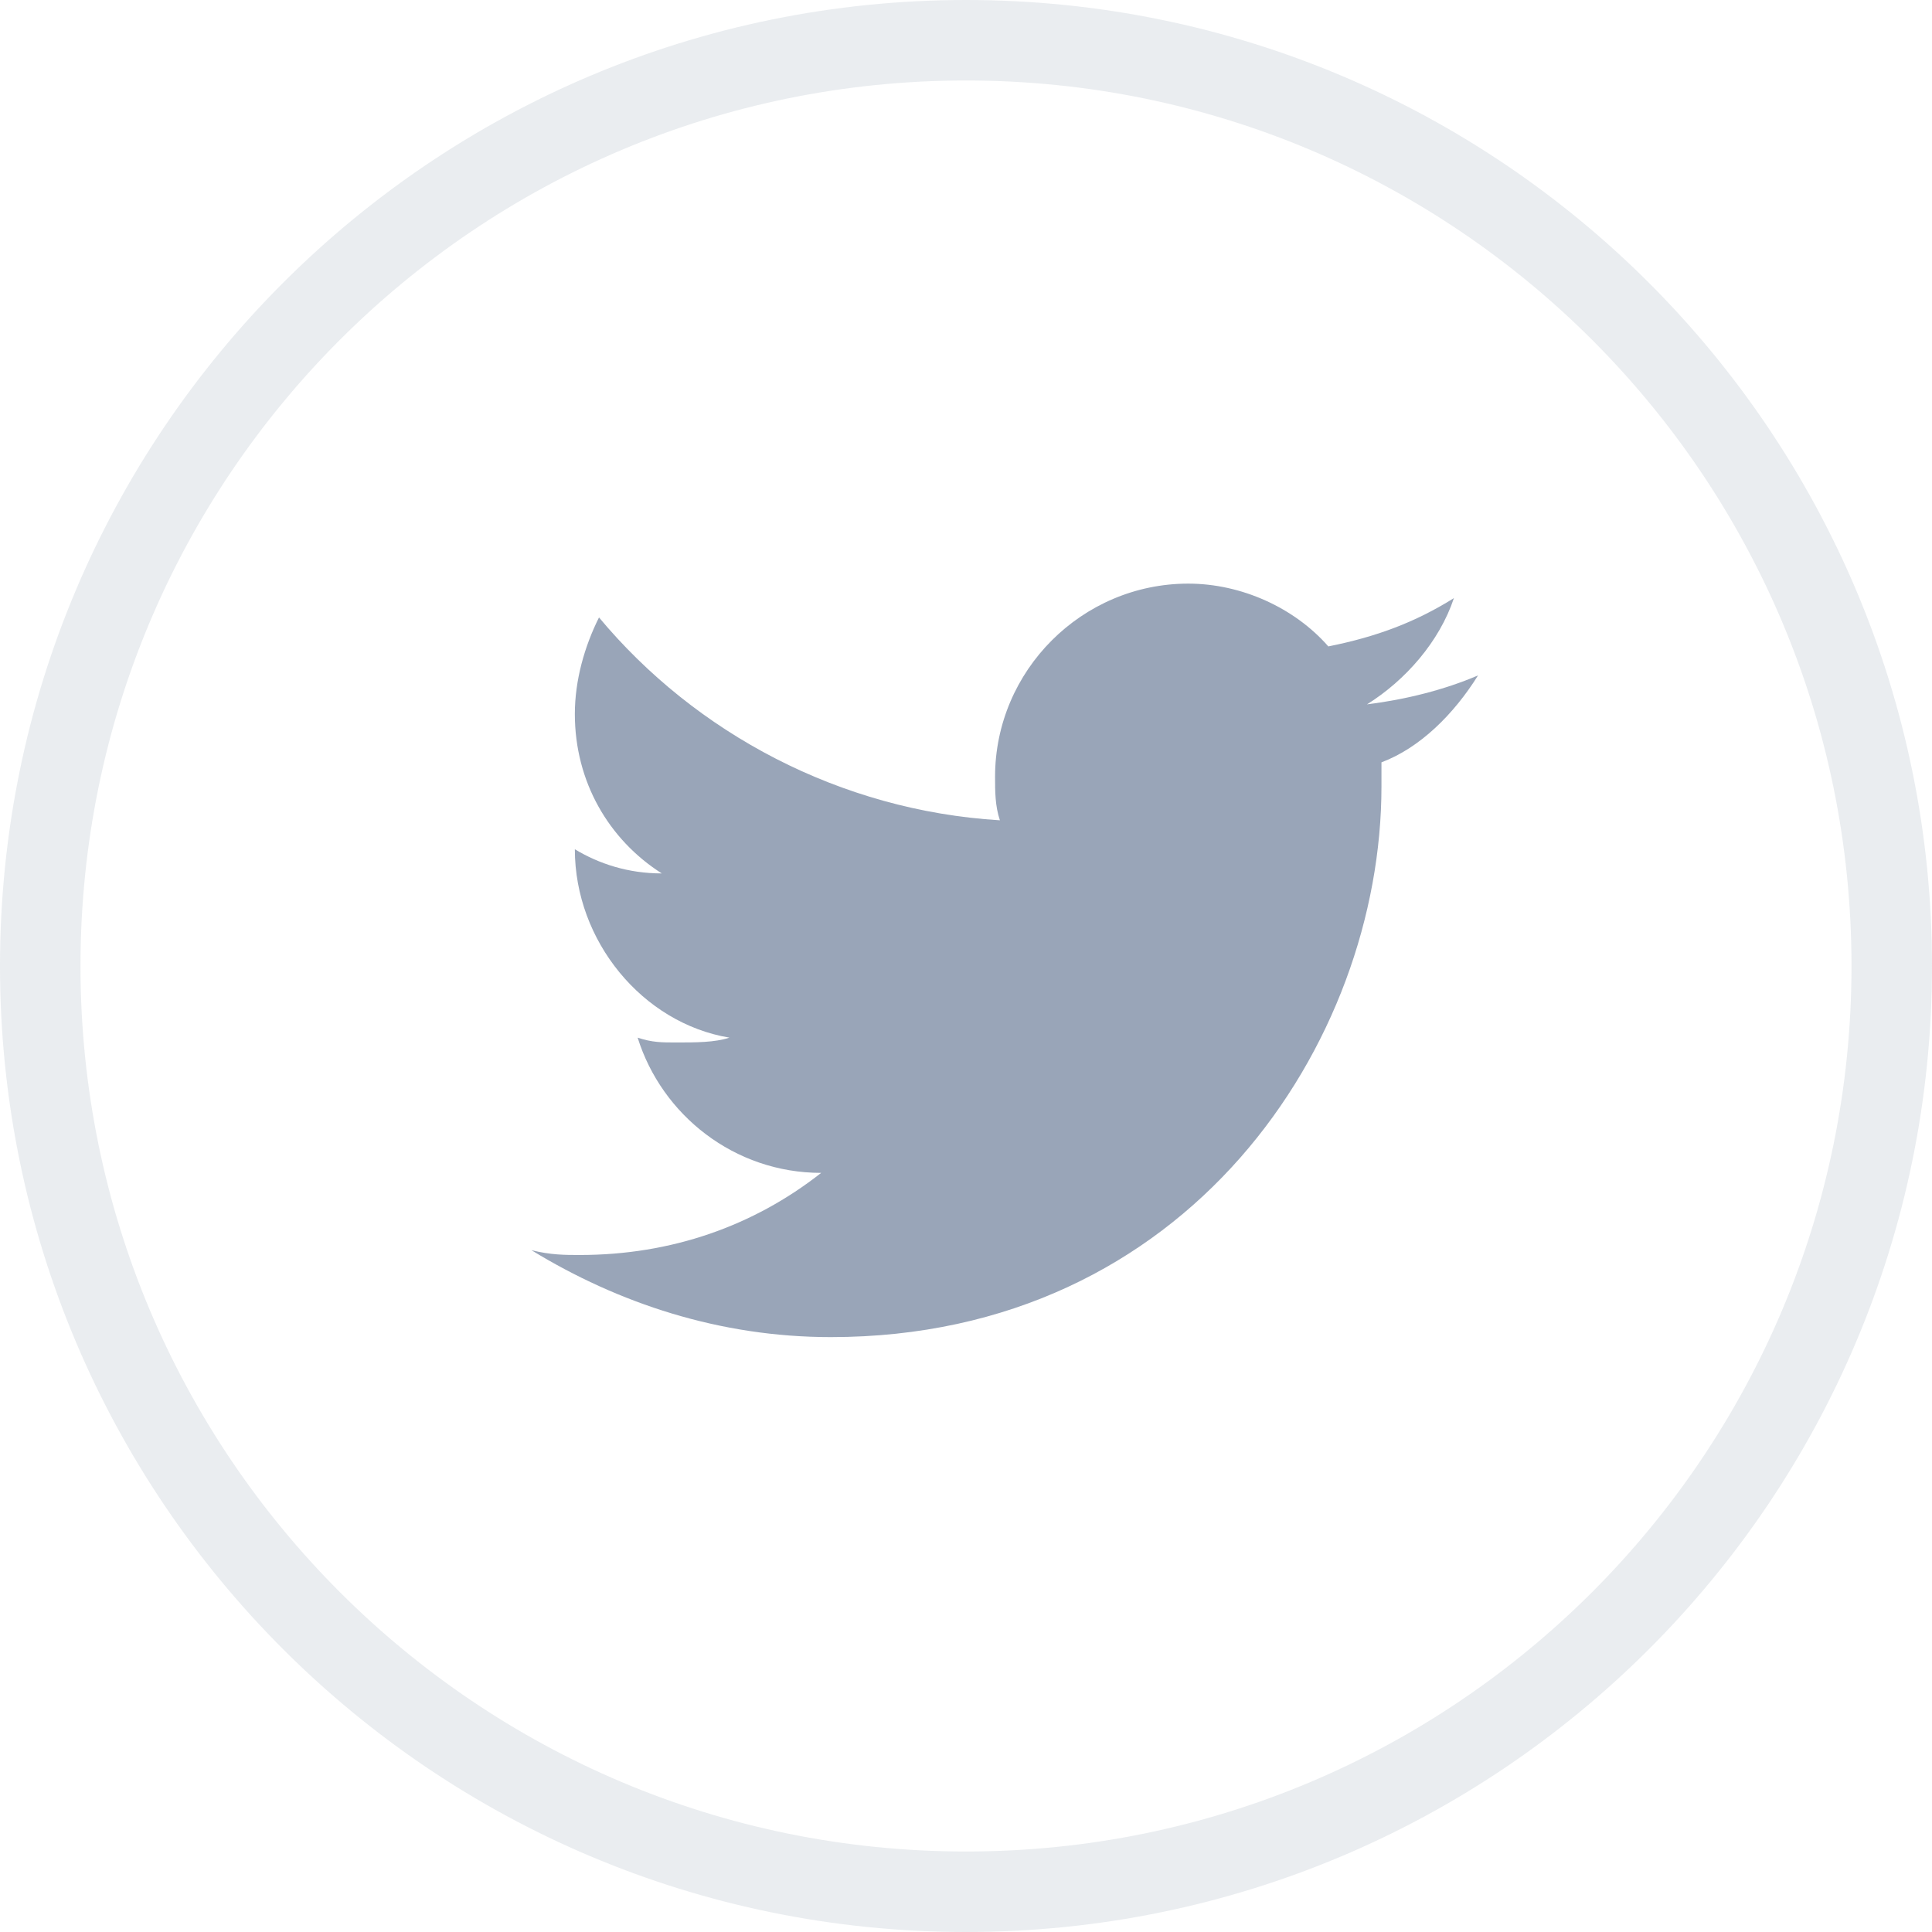
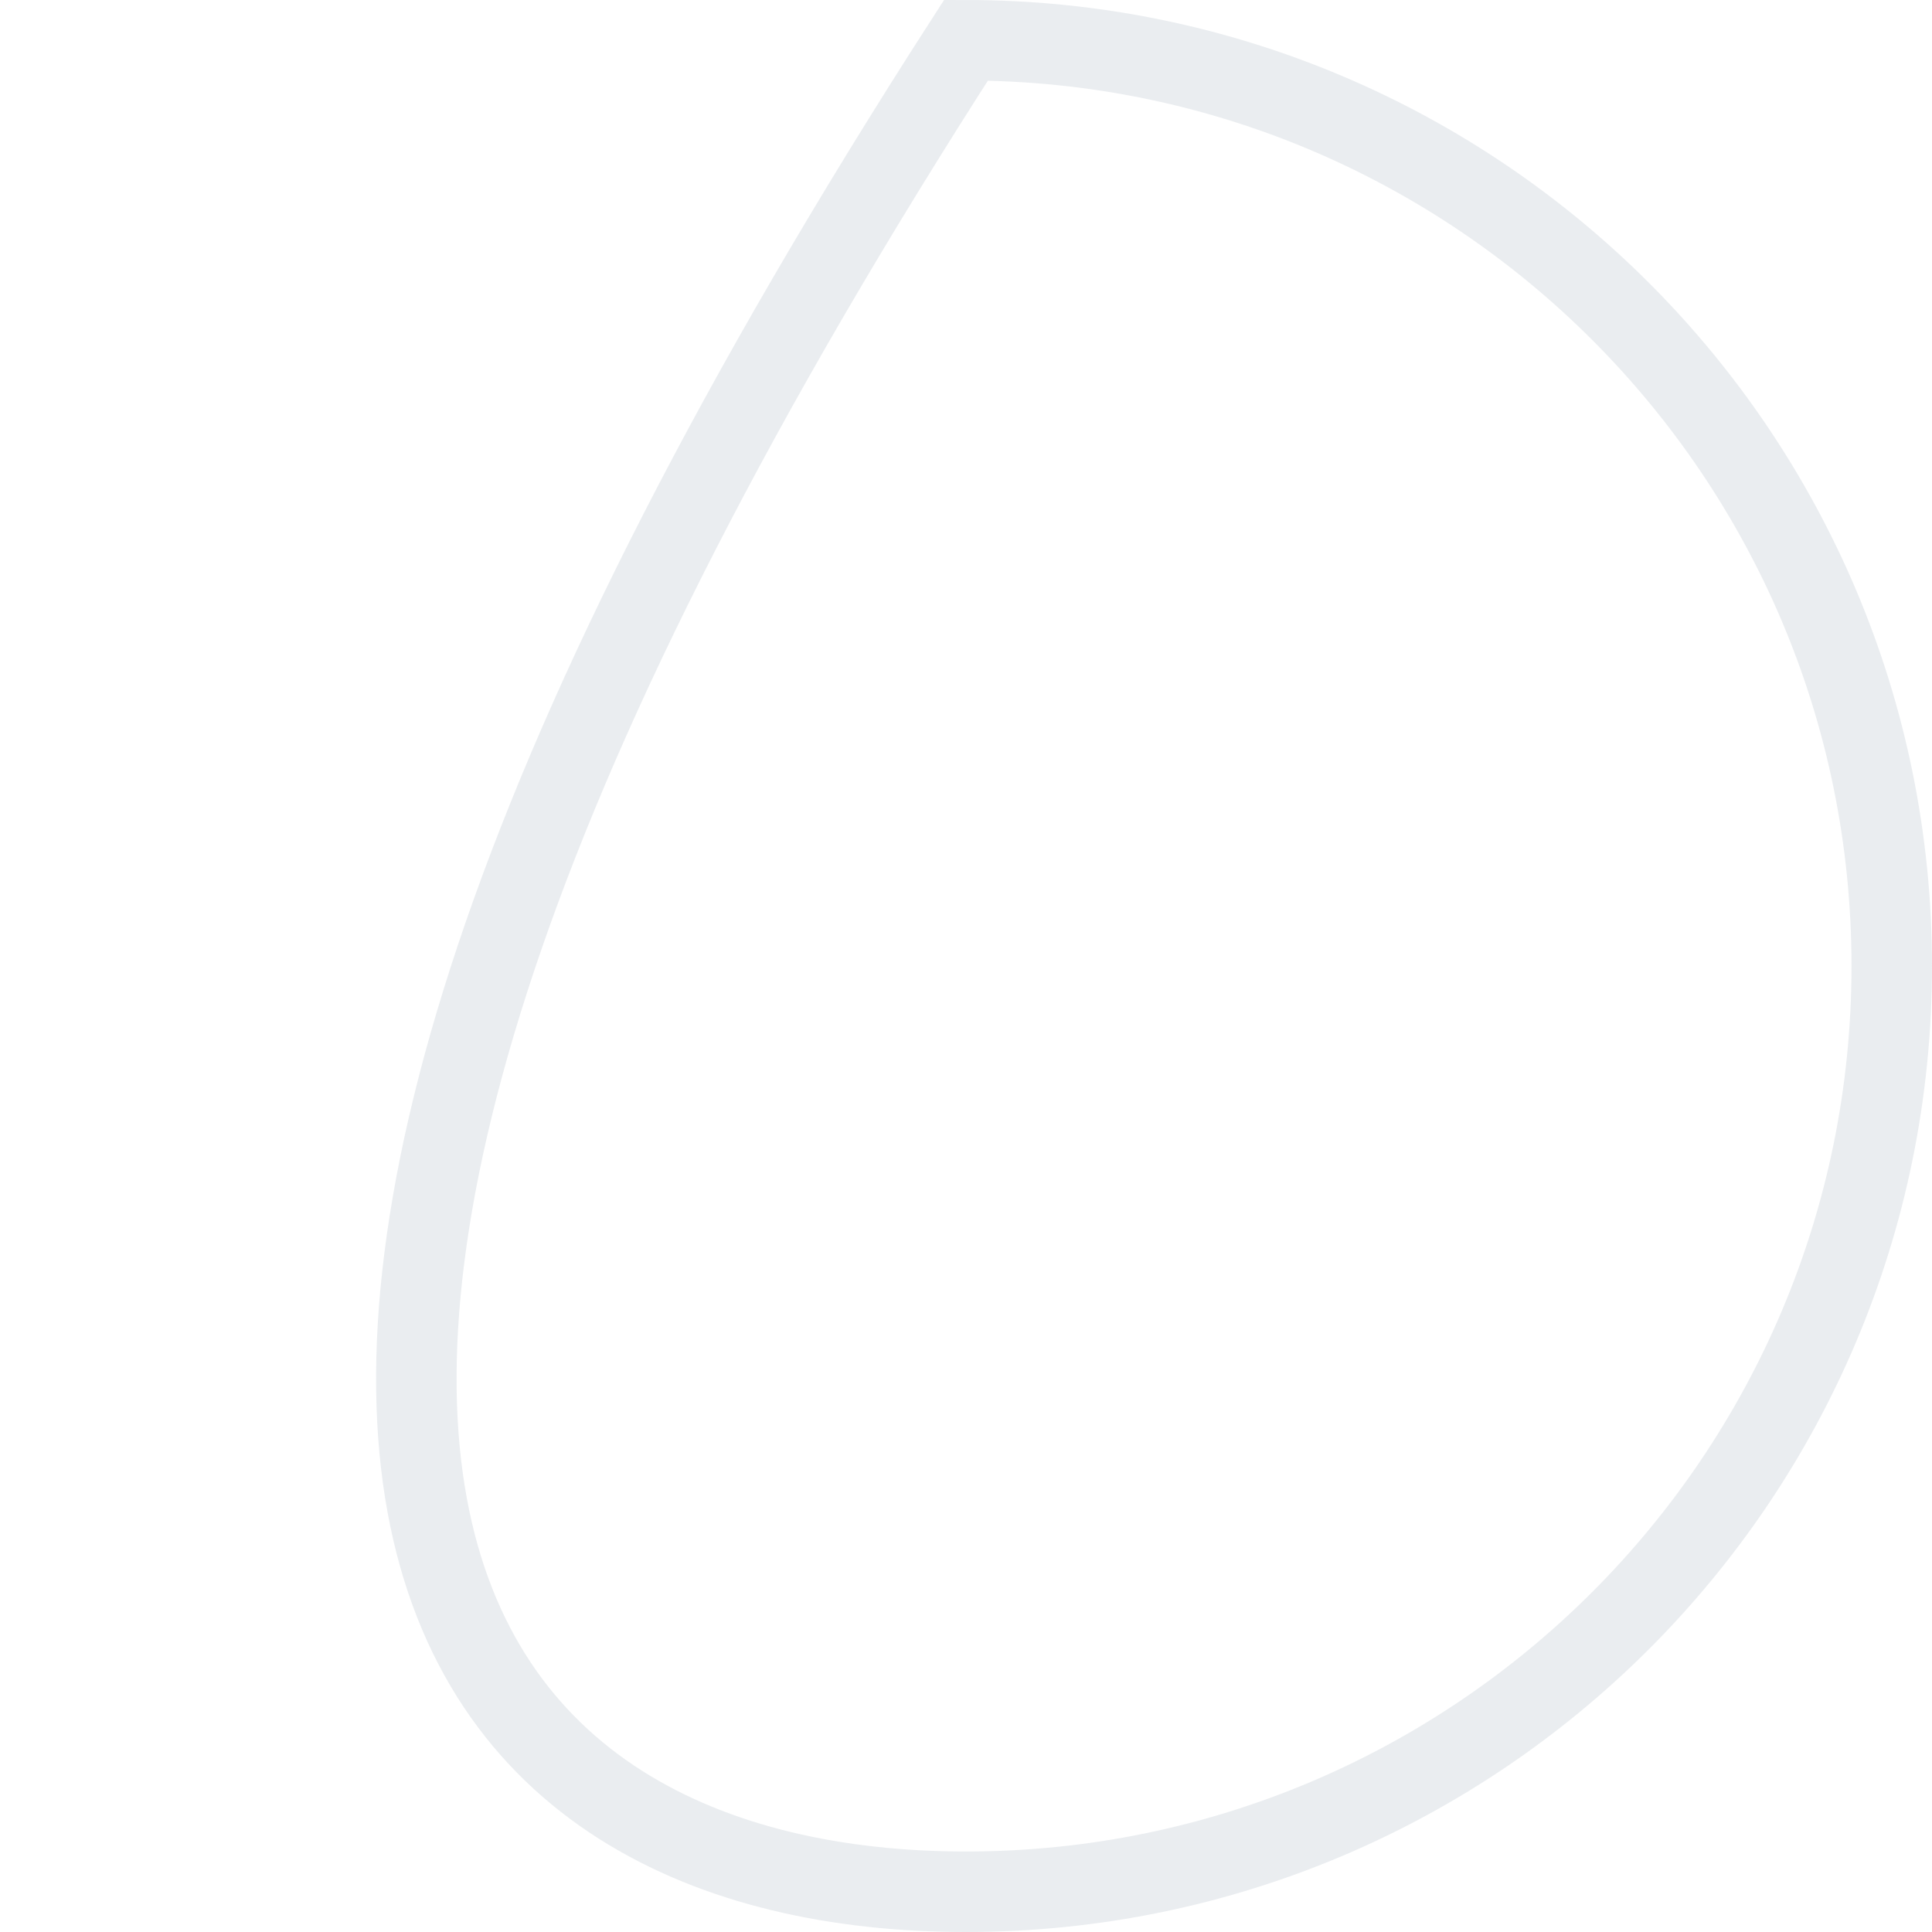
<svg xmlns="http://www.w3.org/2000/svg" width="24" height="24" viewBox="0 0 24 24" fill="none">
  <g clip-path="url(#clip0_1_466)">
-     <path opacity="0.2" d="M12 23.5C18.351 23.5 23.5 18.351 23.5 12C23.5 5.649 18.351 0.5 12 0.5C5.649 0.5 0.5 5.649 0.5 12C0.5 18.351 5.649 23.5 12 23.5Z" stroke="#99A5B8" />
-     <path d="M18.361 8.39C17.941 8.57 17.461 8.69 16.981 8.75C17.461 8.45 17.881 7.97 18.061 7.43C17.581 7.73 17.101 7.91 16.501 8.03C16.081 7.55 15.421 7.25 14.761 7.25C13.441 7.25 12.361 8.33 12.361 9.65C12.361 9.83 12.361 10.01 12.421 10.19C10.441 10.07 8.641 9.11 7.441 7.67C7.261 8.03 7.141 8.45 7.141 8.87C7.141 9.71 7.561 10.43 8.221 10.85C7.801 10.85 7.441 10.73 7.141 10.55C7.141 11.69 7.981 12.71 9.061 12.89C8.881 12.95 8.641 12.95 8.401 12.95C8.221 12.95 8.101 12.95 7.921 12.89C8.221 13.85 9.121 14.57 10.201 14.57C9.361 15.23 8.341 15.59 7.201 15.59C7.021 15.59 6.841 15.59 6.601 15.53C7.681 16.19 8.941 16.61 10.321 16.61C14.761 16.61 17.161 12.95 17.161 9.77V9.47C17.641 9.29 18.061 8.87 18.361 8.39Z" fill="#99A5B8" />
+     <path opacity="0.2" d="M12 23.5C18.351 23.5 23.5 18.351 23.5 12C23.5 5.649 18.351 0.5 12 0.5C0.5 18.351 5.649 23.5 12 23.5Z" stroke="#99A5B8" />
  </g>
  <defs>
    <clipPath id="clip0_1_466">
      <rect width="24" height="24" fill="white" />
    </clipPath>
  </defs>
</svg>